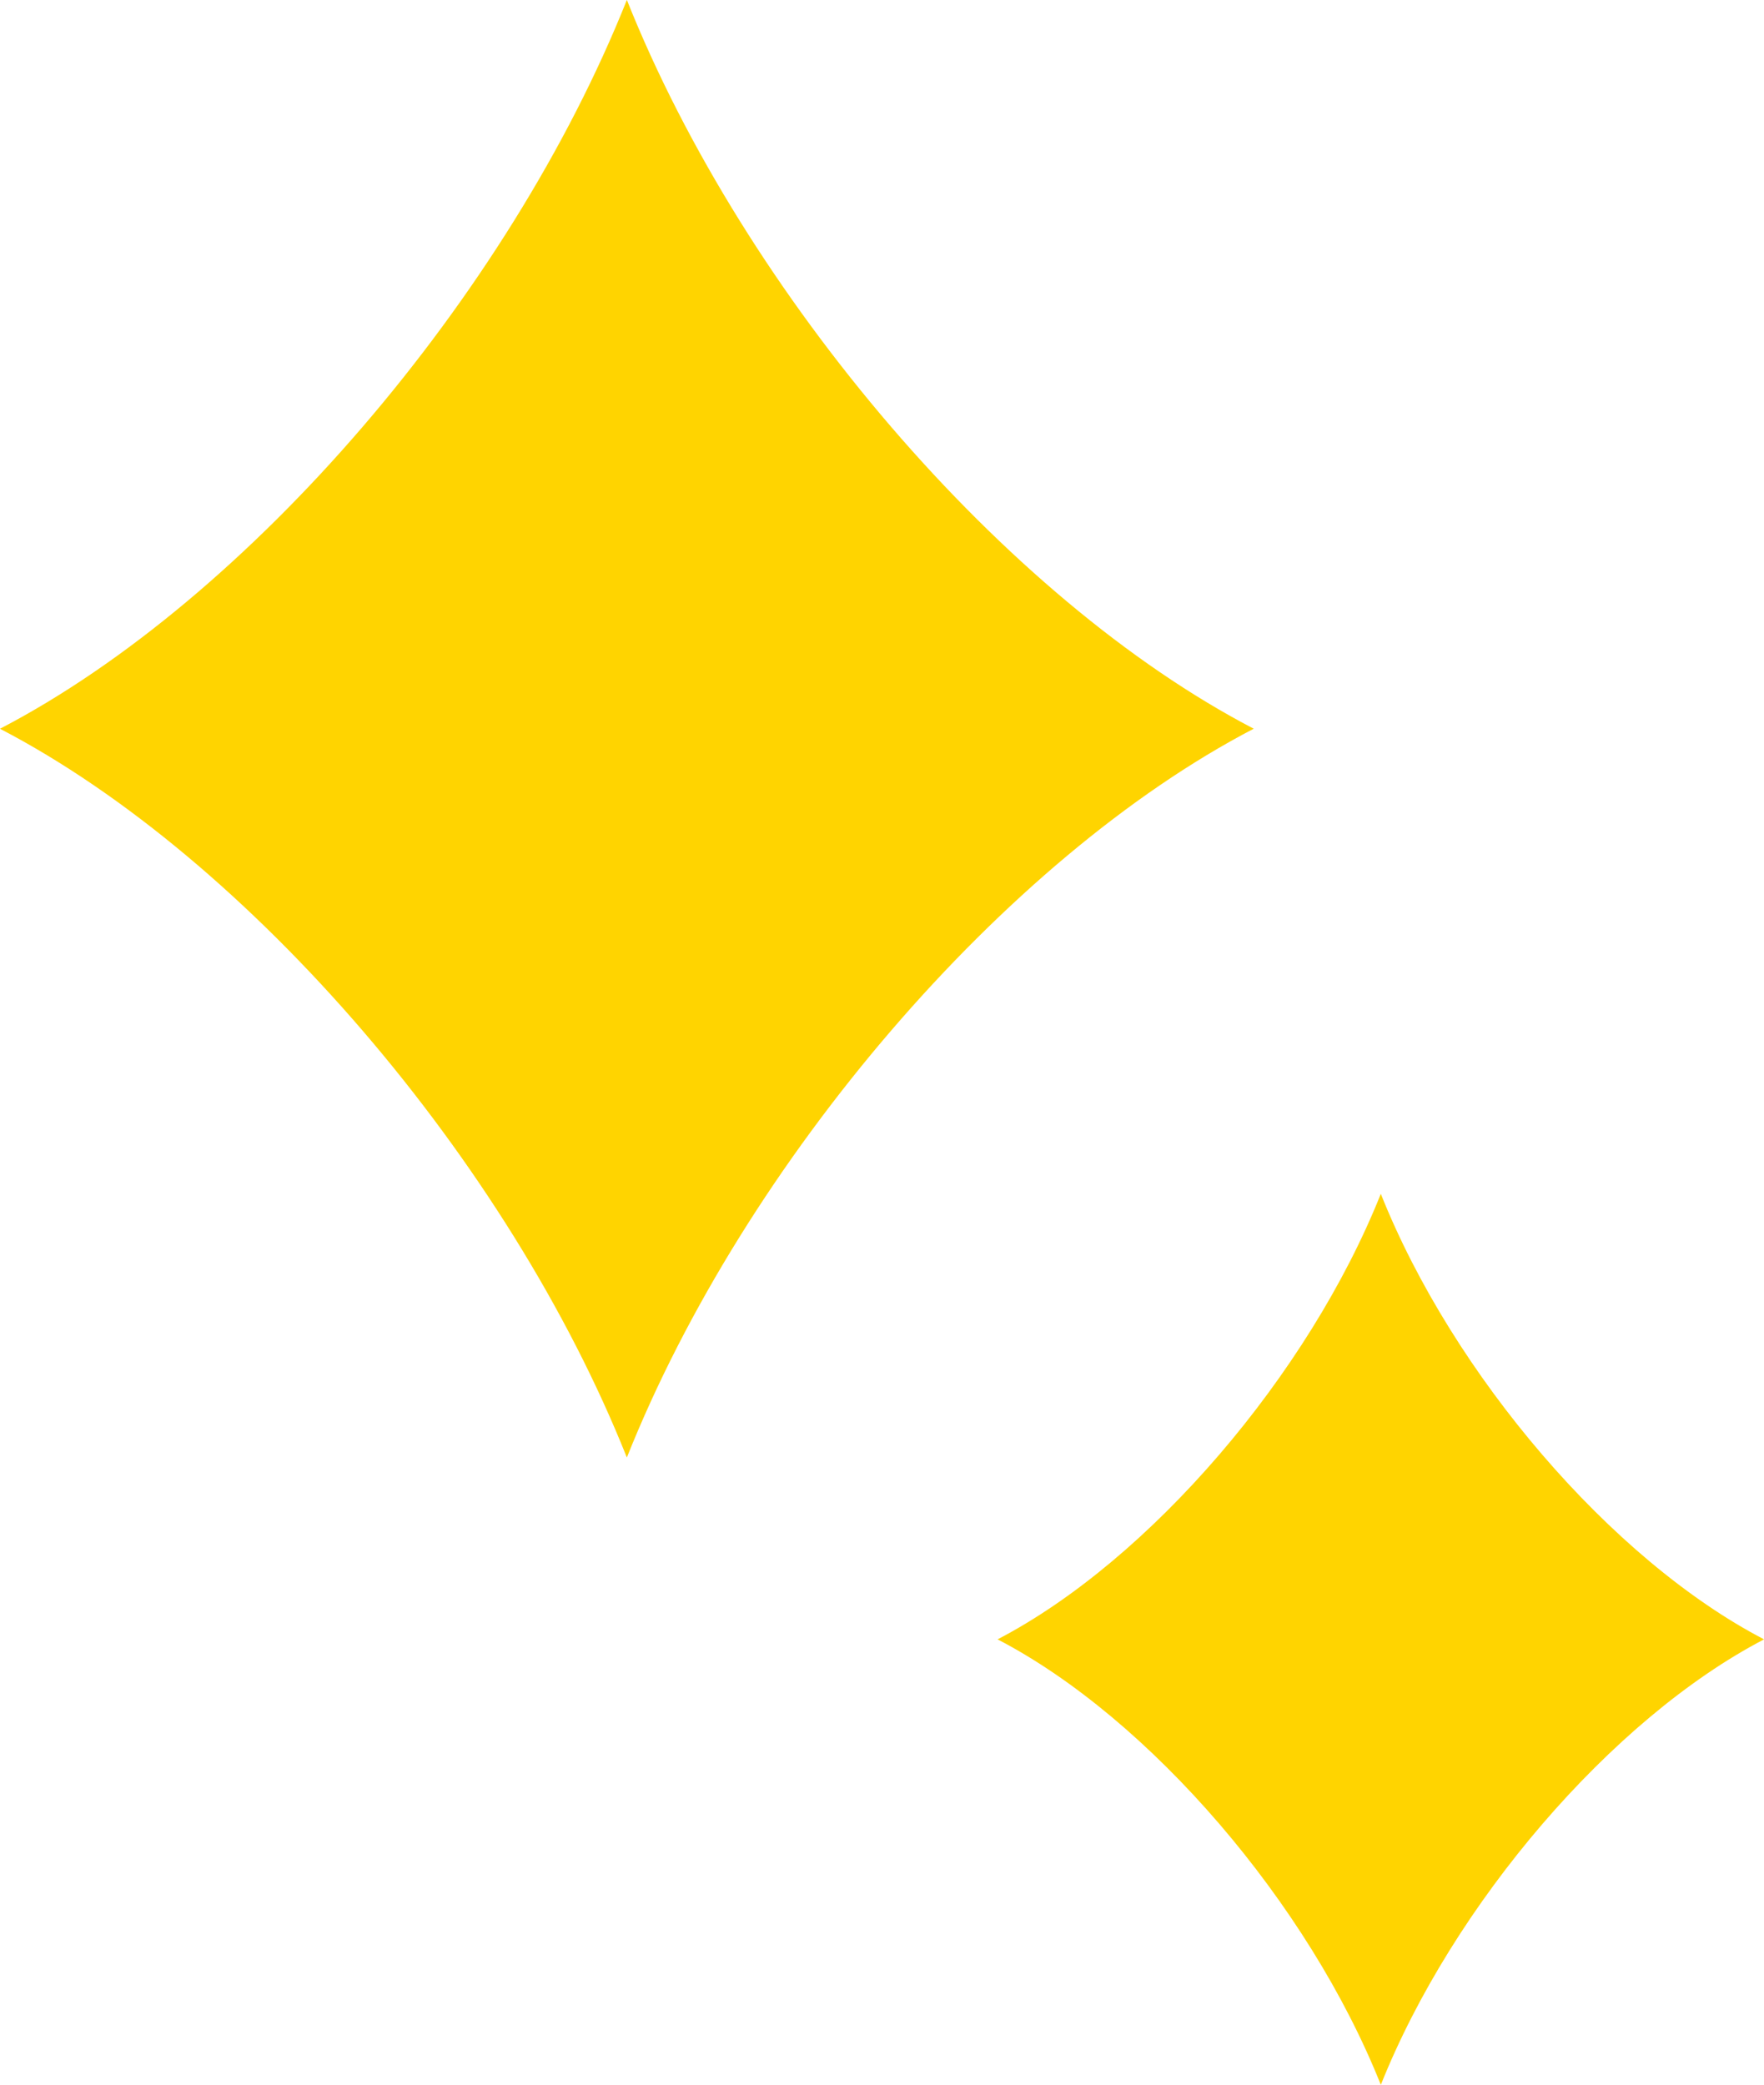
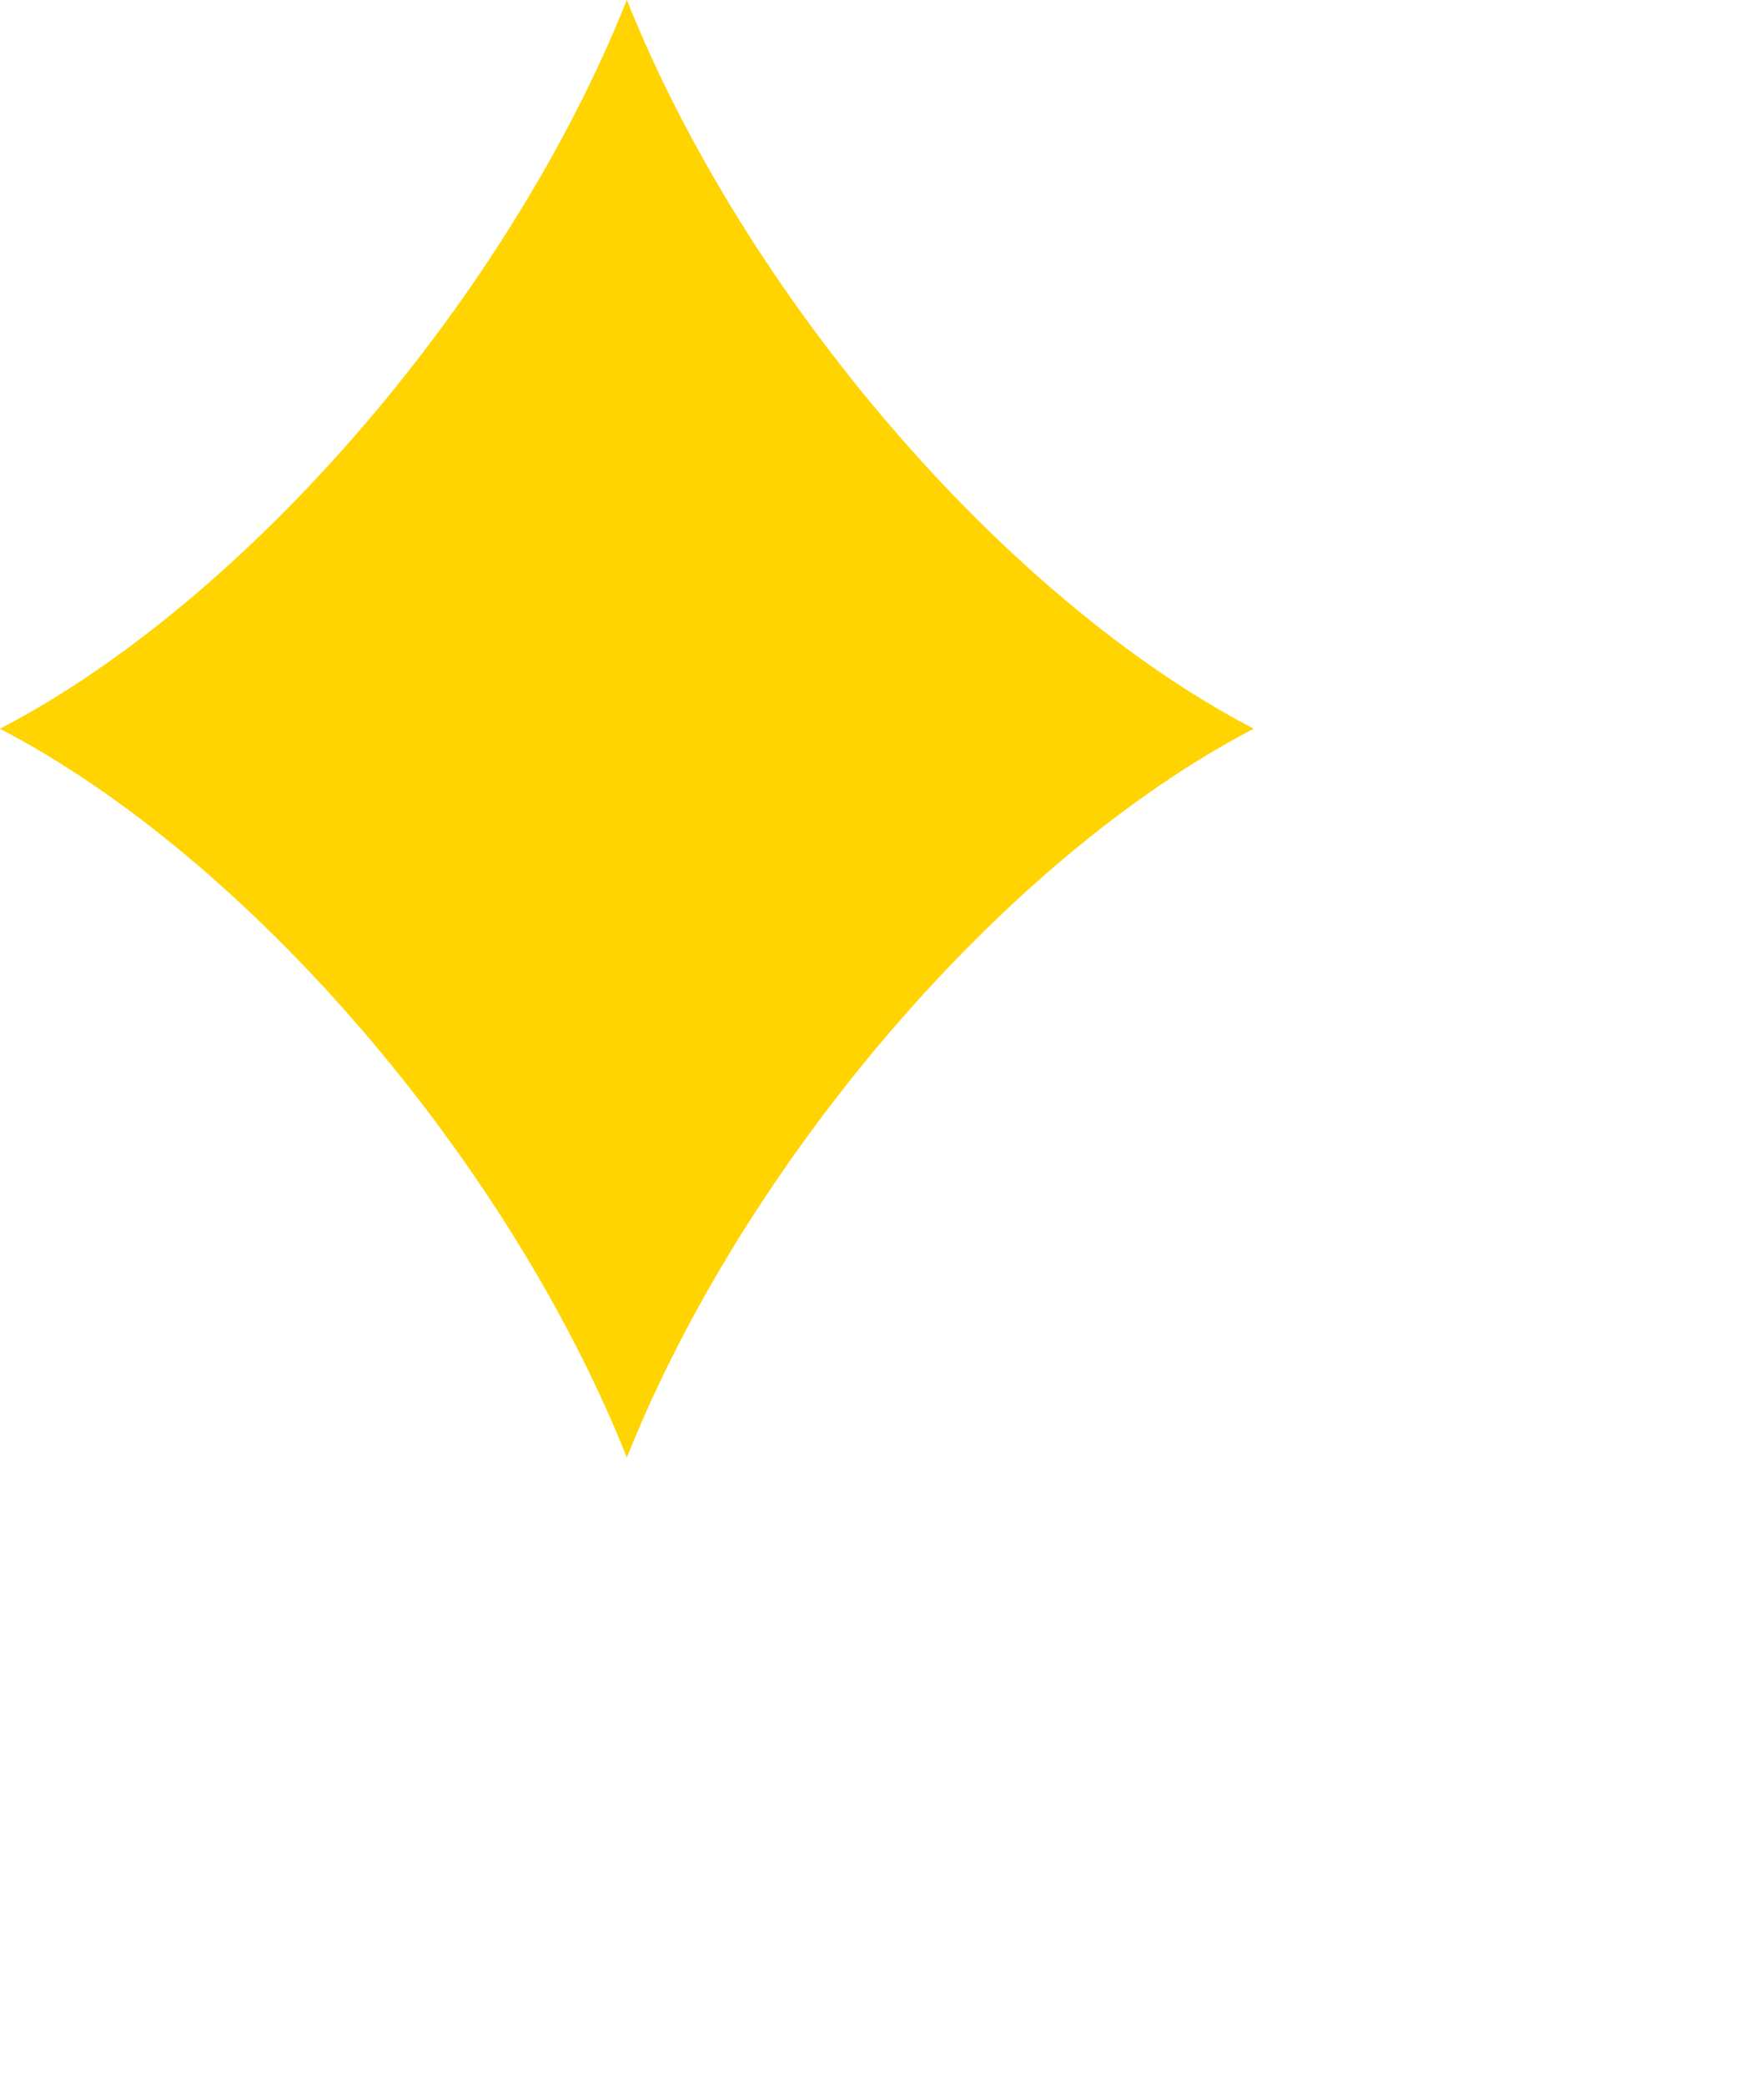
<svg xmlns="http://www.w3.org/2000/svg" width="44" height="52" viewBox="0 0 44 52">
  <g id="kira" transform="translate(-1079 -4793.5)">
    <path id="パス_256294" data-name="パス 256294" d="M15.636,36.357C12.69,28.968,6.221,21.417,0,18.179,6.221,14.941,12.69,7.391,15.636,0c2.946,7.39,9.416,14.94,15.636,18.178-6.22,3.238-12.69,10.789-15.636,18.178" transform="translate(1079 4793.499)" fill="#ffd400" />
-     <path id="パス_256295" data-name="パス 256295" d="M77.558,103.708C75.757,99.19,71.8,94.575,68,92.6c3.8-1.98,7.758-6.6,9.559-11.113,1.8,4.517,5.756,9.133,9.559,11.113-3.8,1.98-7.758,6.6-9.559,11.113" transform="translate(1035.883 4741.792)" fill="#ffd400" />
  </g>
</svg>